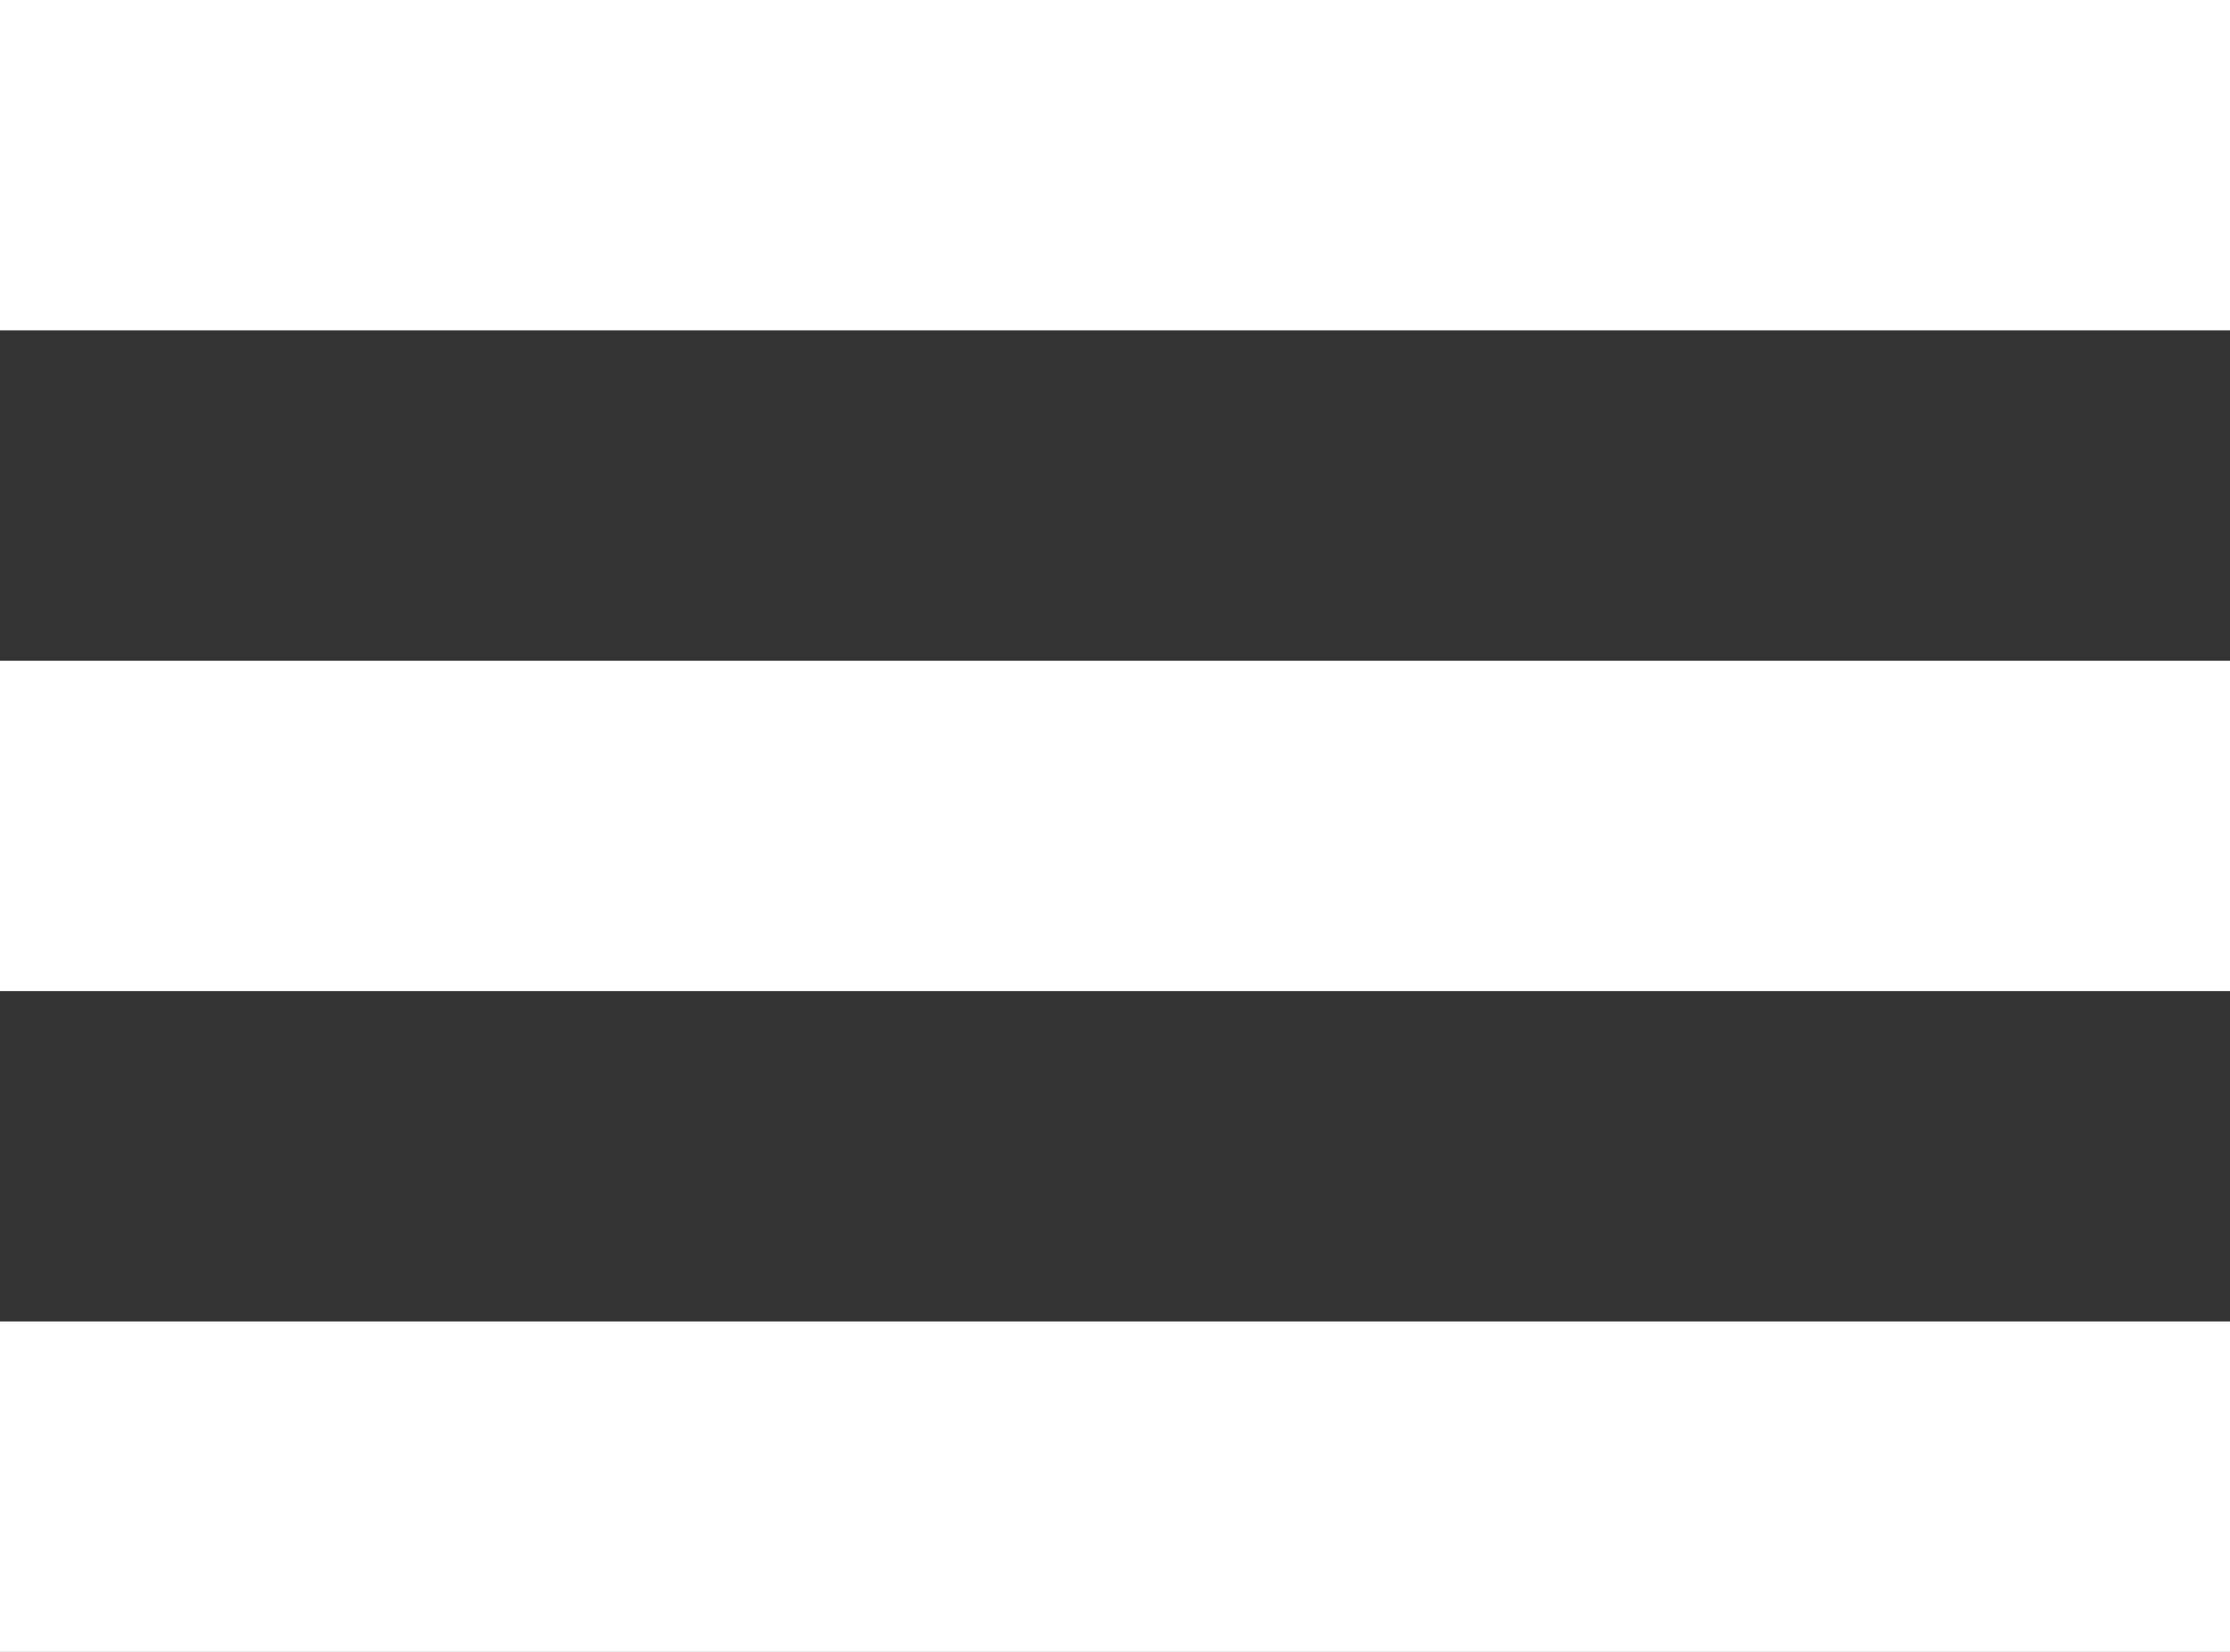
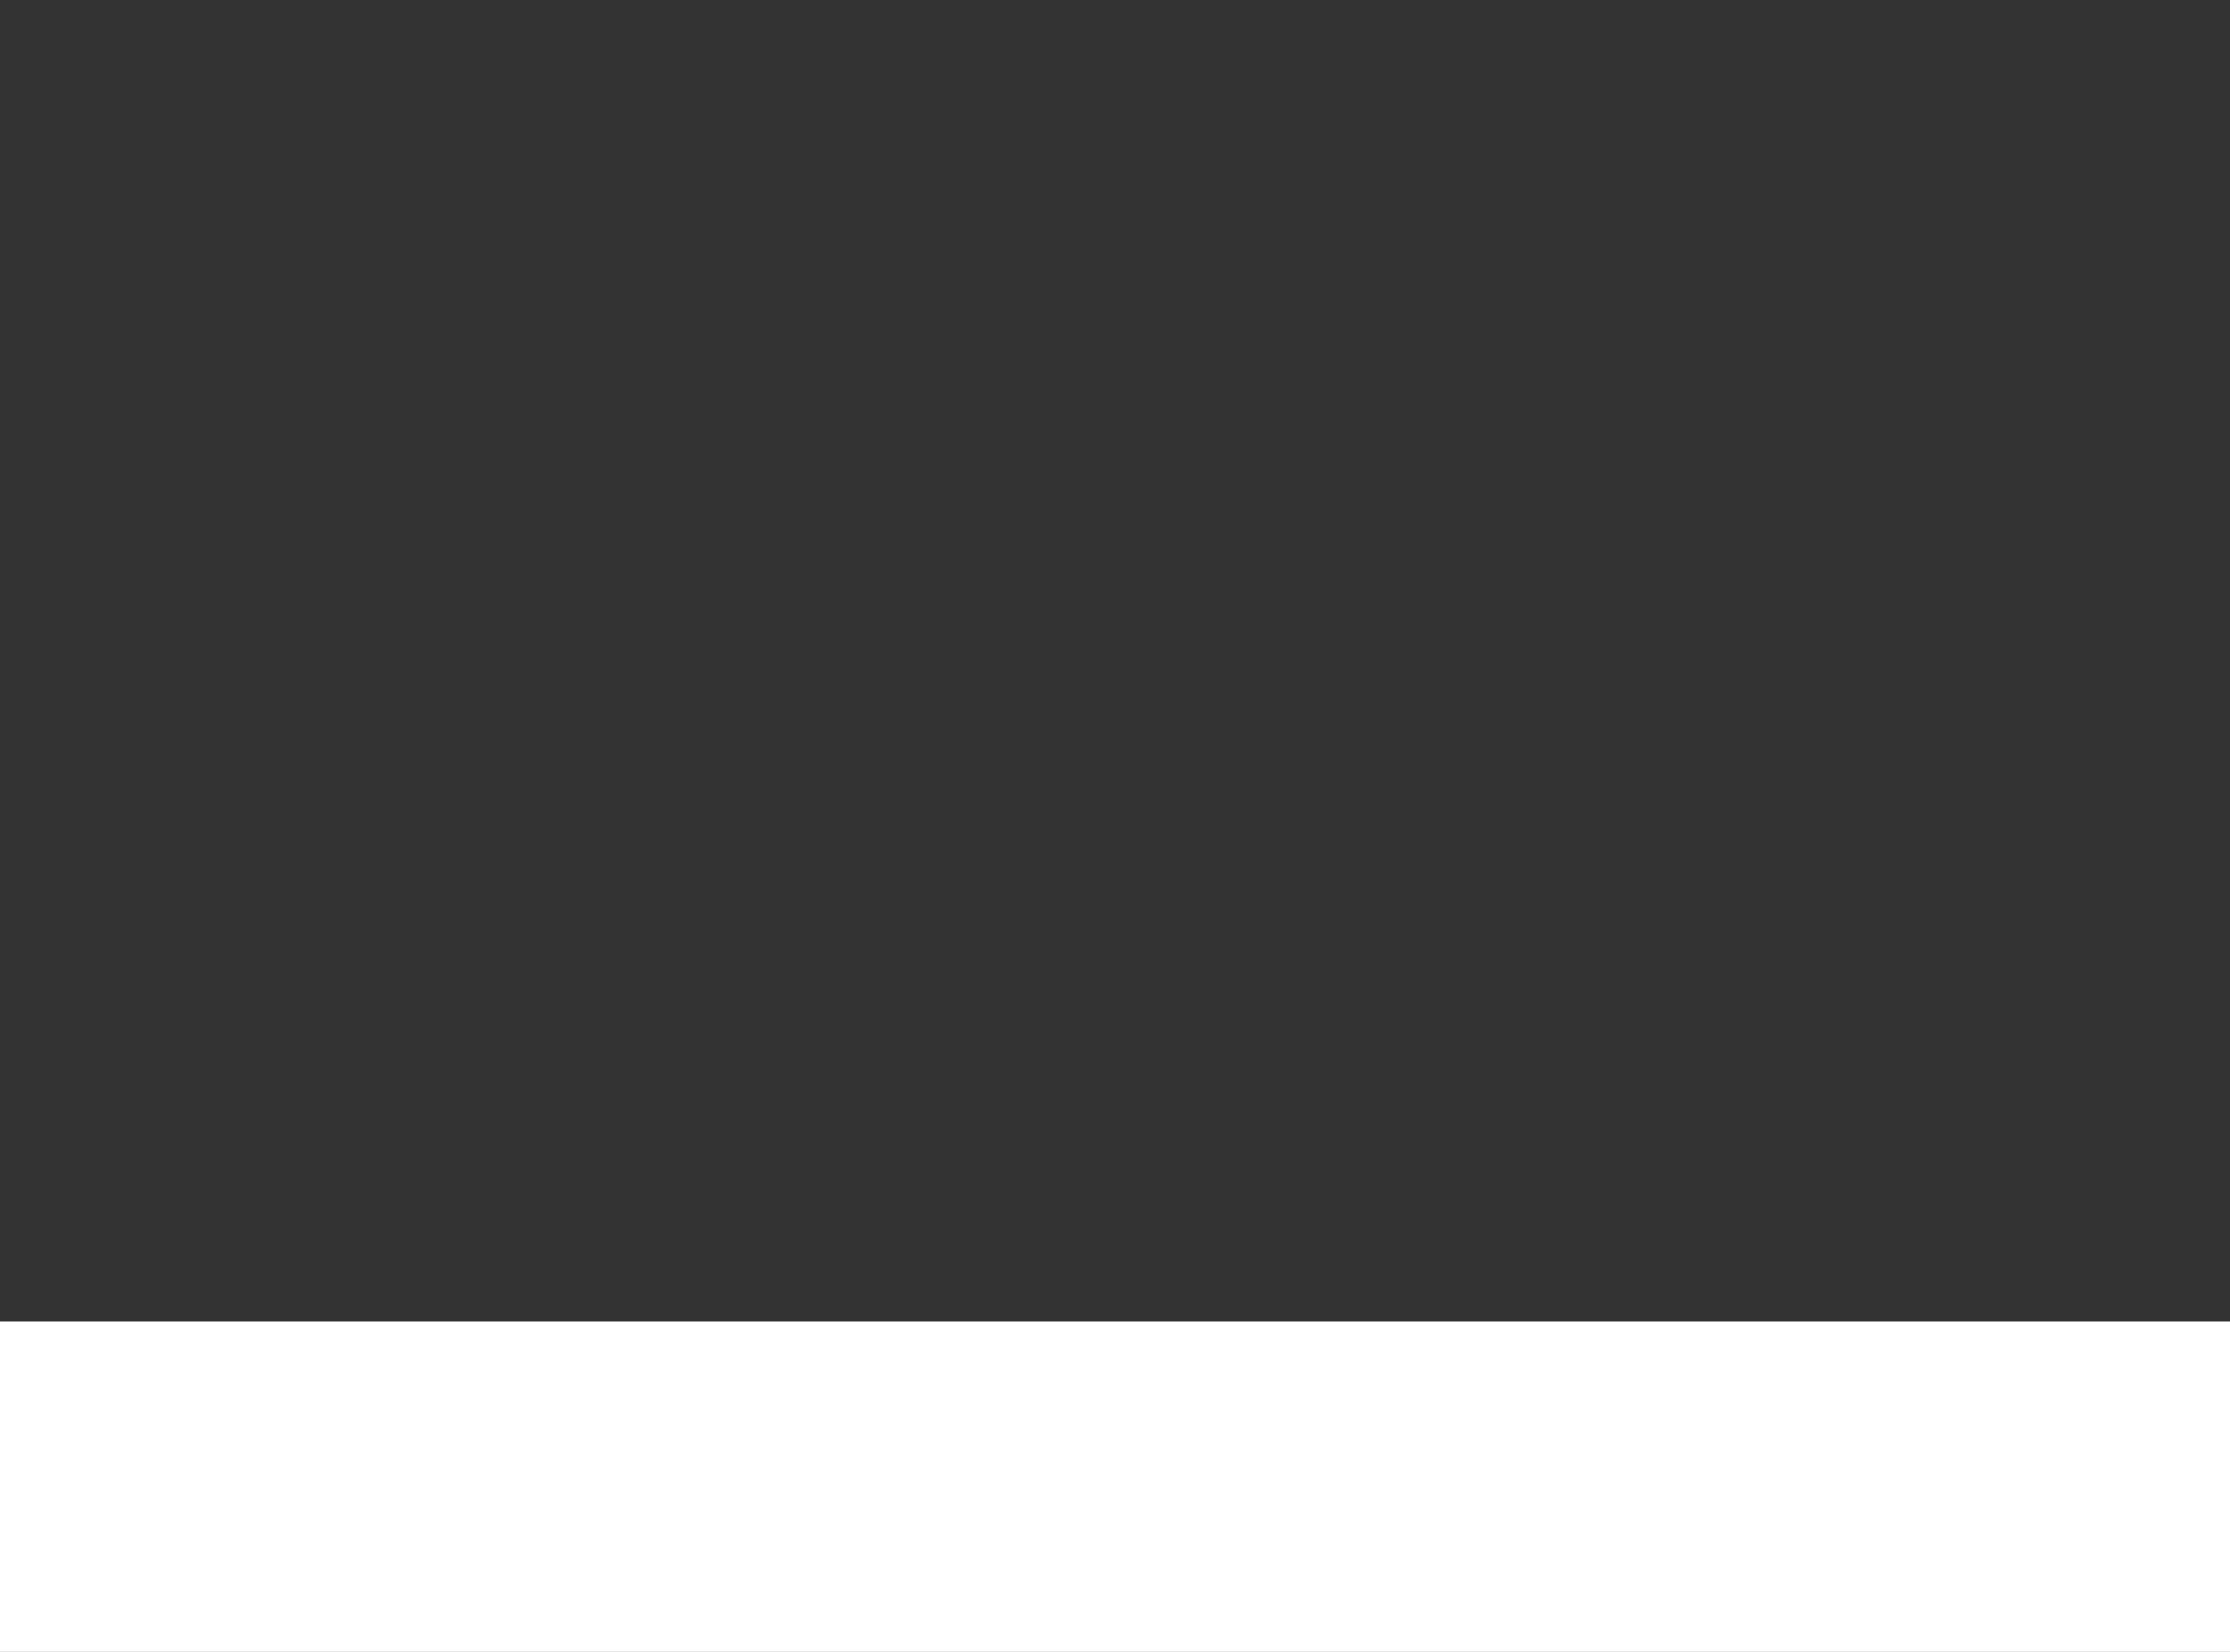
<svg xmlns="http://www.w3.org/2000/svg" width="27" height="20" viewBox="0 0 27 20">
  <rect x="0" y="0" width="27" height="20" fill="#333333" stroke="none" />
  <g id="HAMBURGER" transform="translate(-331.5 -25.5)">
-     <line id="Line_1" data-name="Line 1" x2="27" transform="translate(331.5 27.5)" fill="none" stroke="#fff" stroke-width="4" />
-     <line id="Line_2" data-name="Line 2" x2="27" transform="translate(331.5 35.5)" fill="none" stroke="#fff" stroke-width="4" />
    <line id="Line_3" data-name="Line 3" x2="27" transform="translate(331.5 43.5)" fill="none" stroke="#fff" stroke-width="4" />
  </g>
</svg>